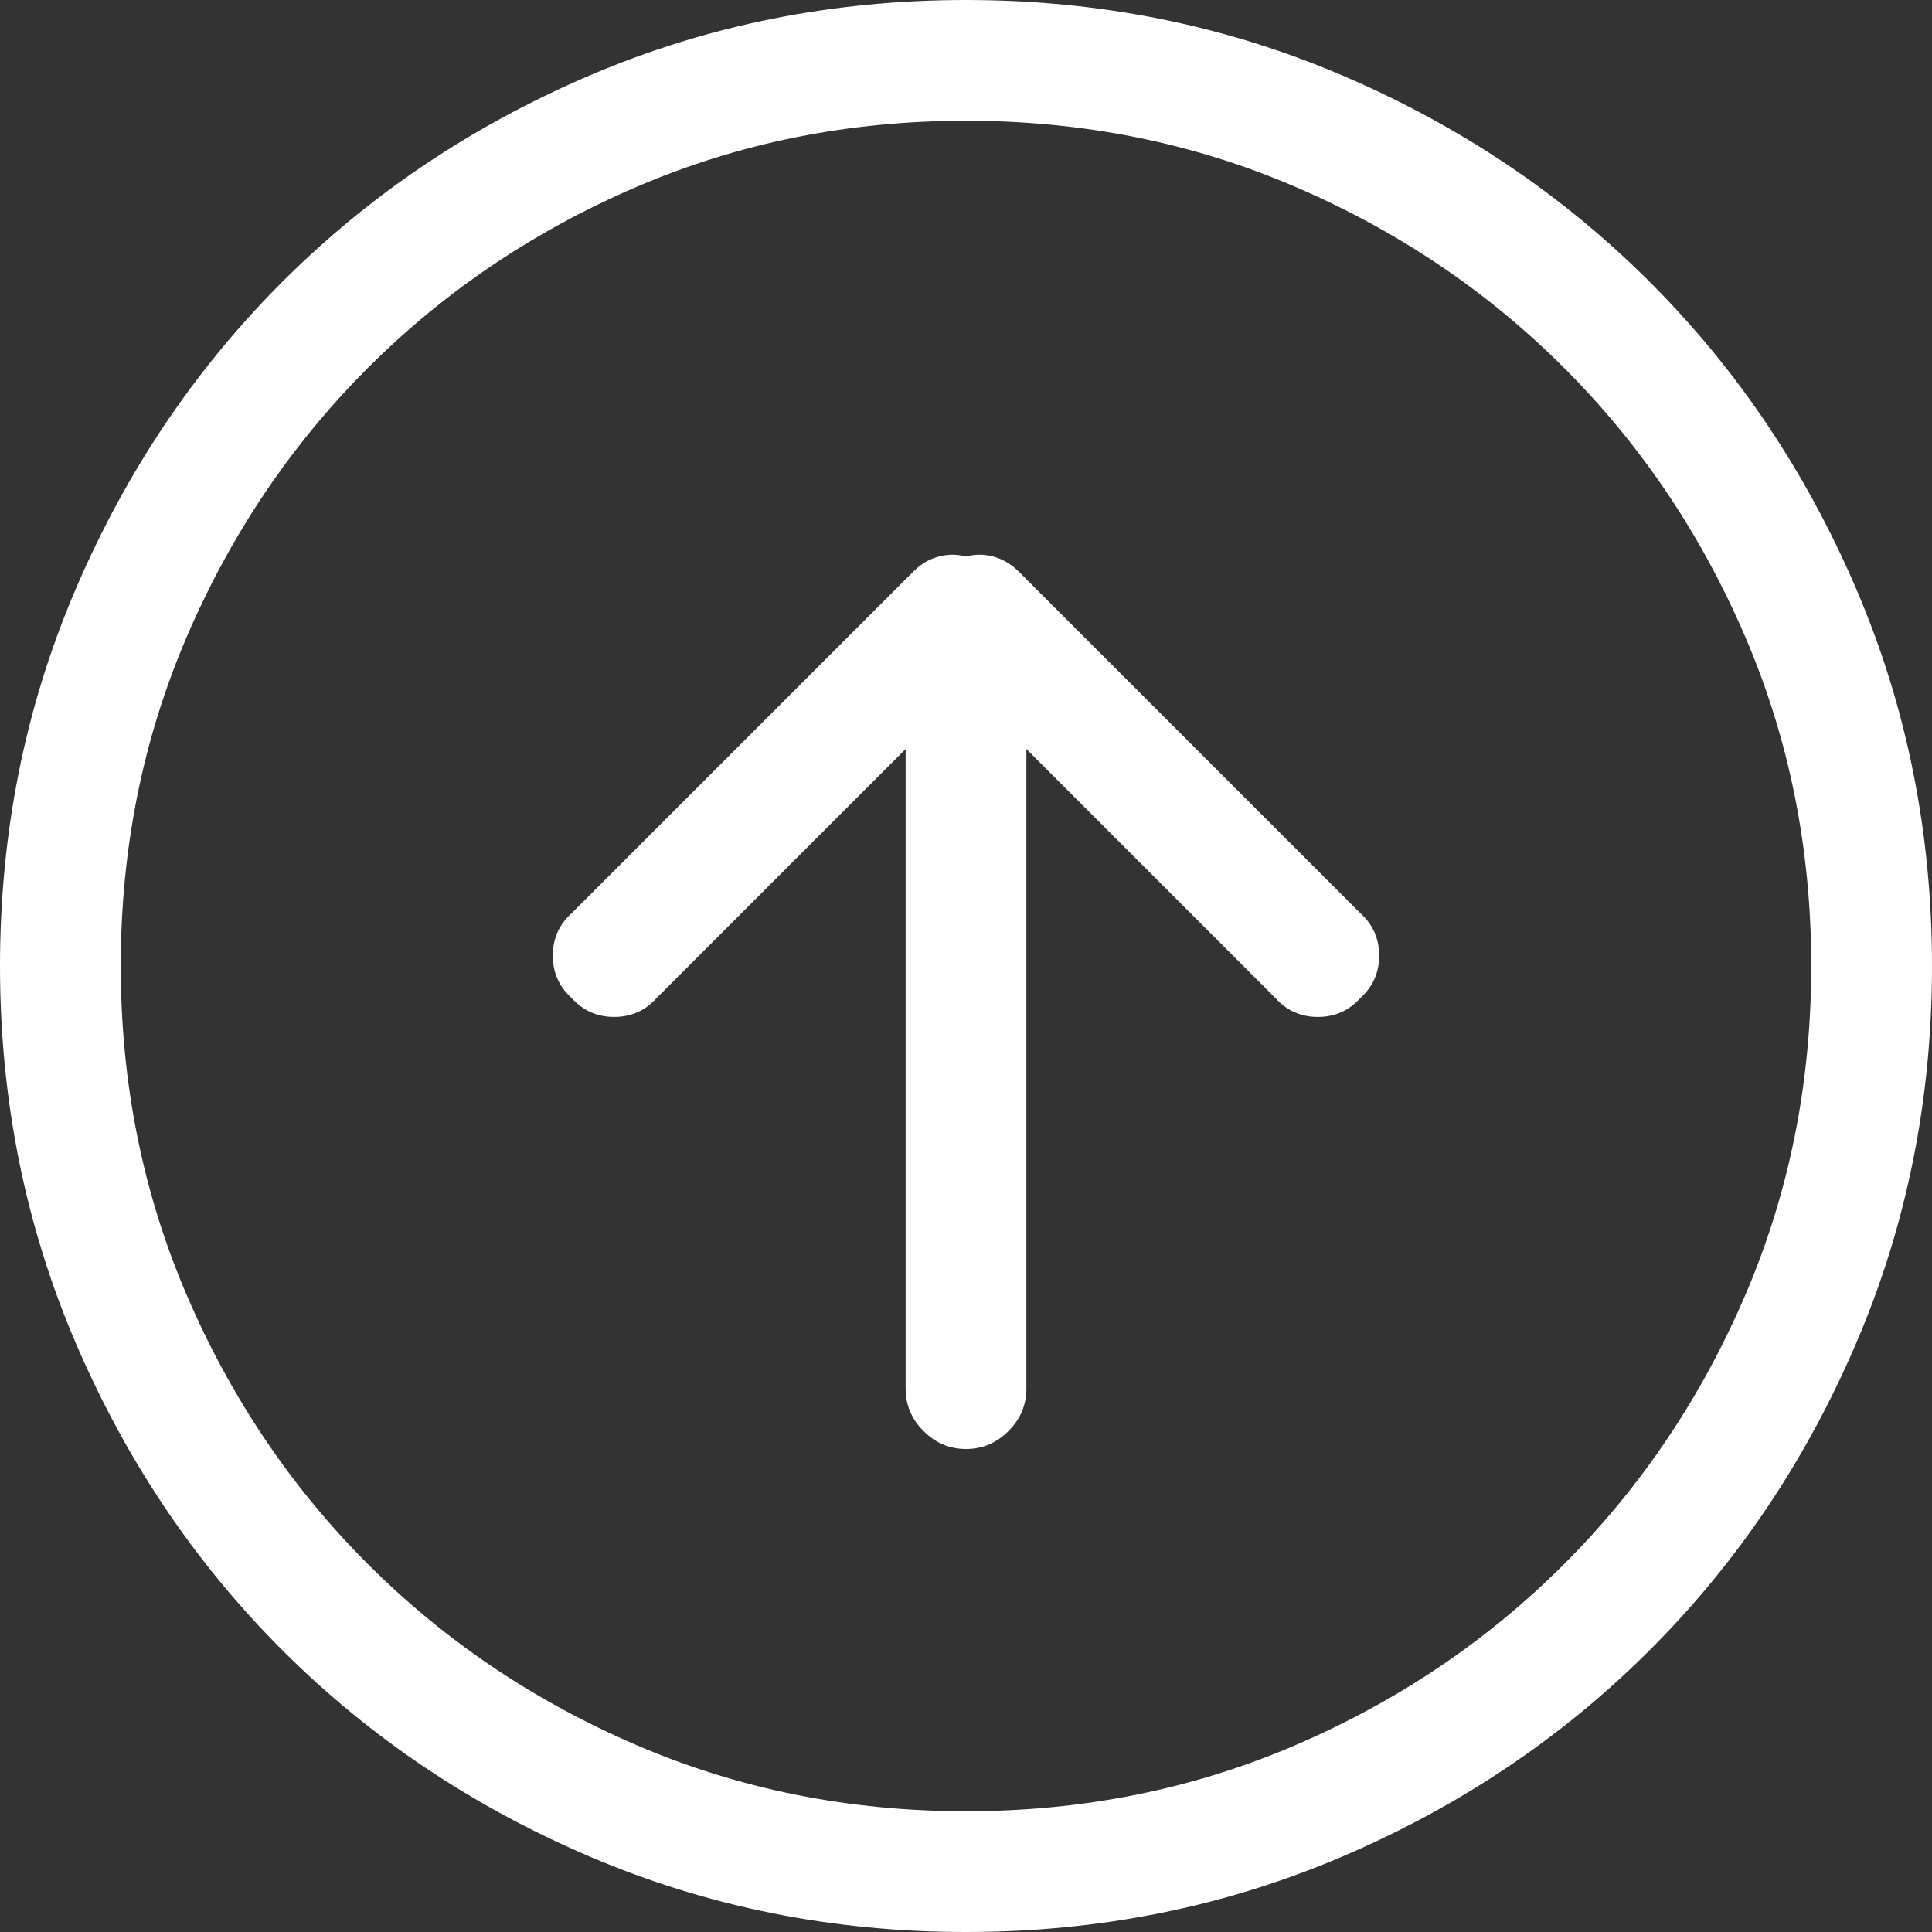
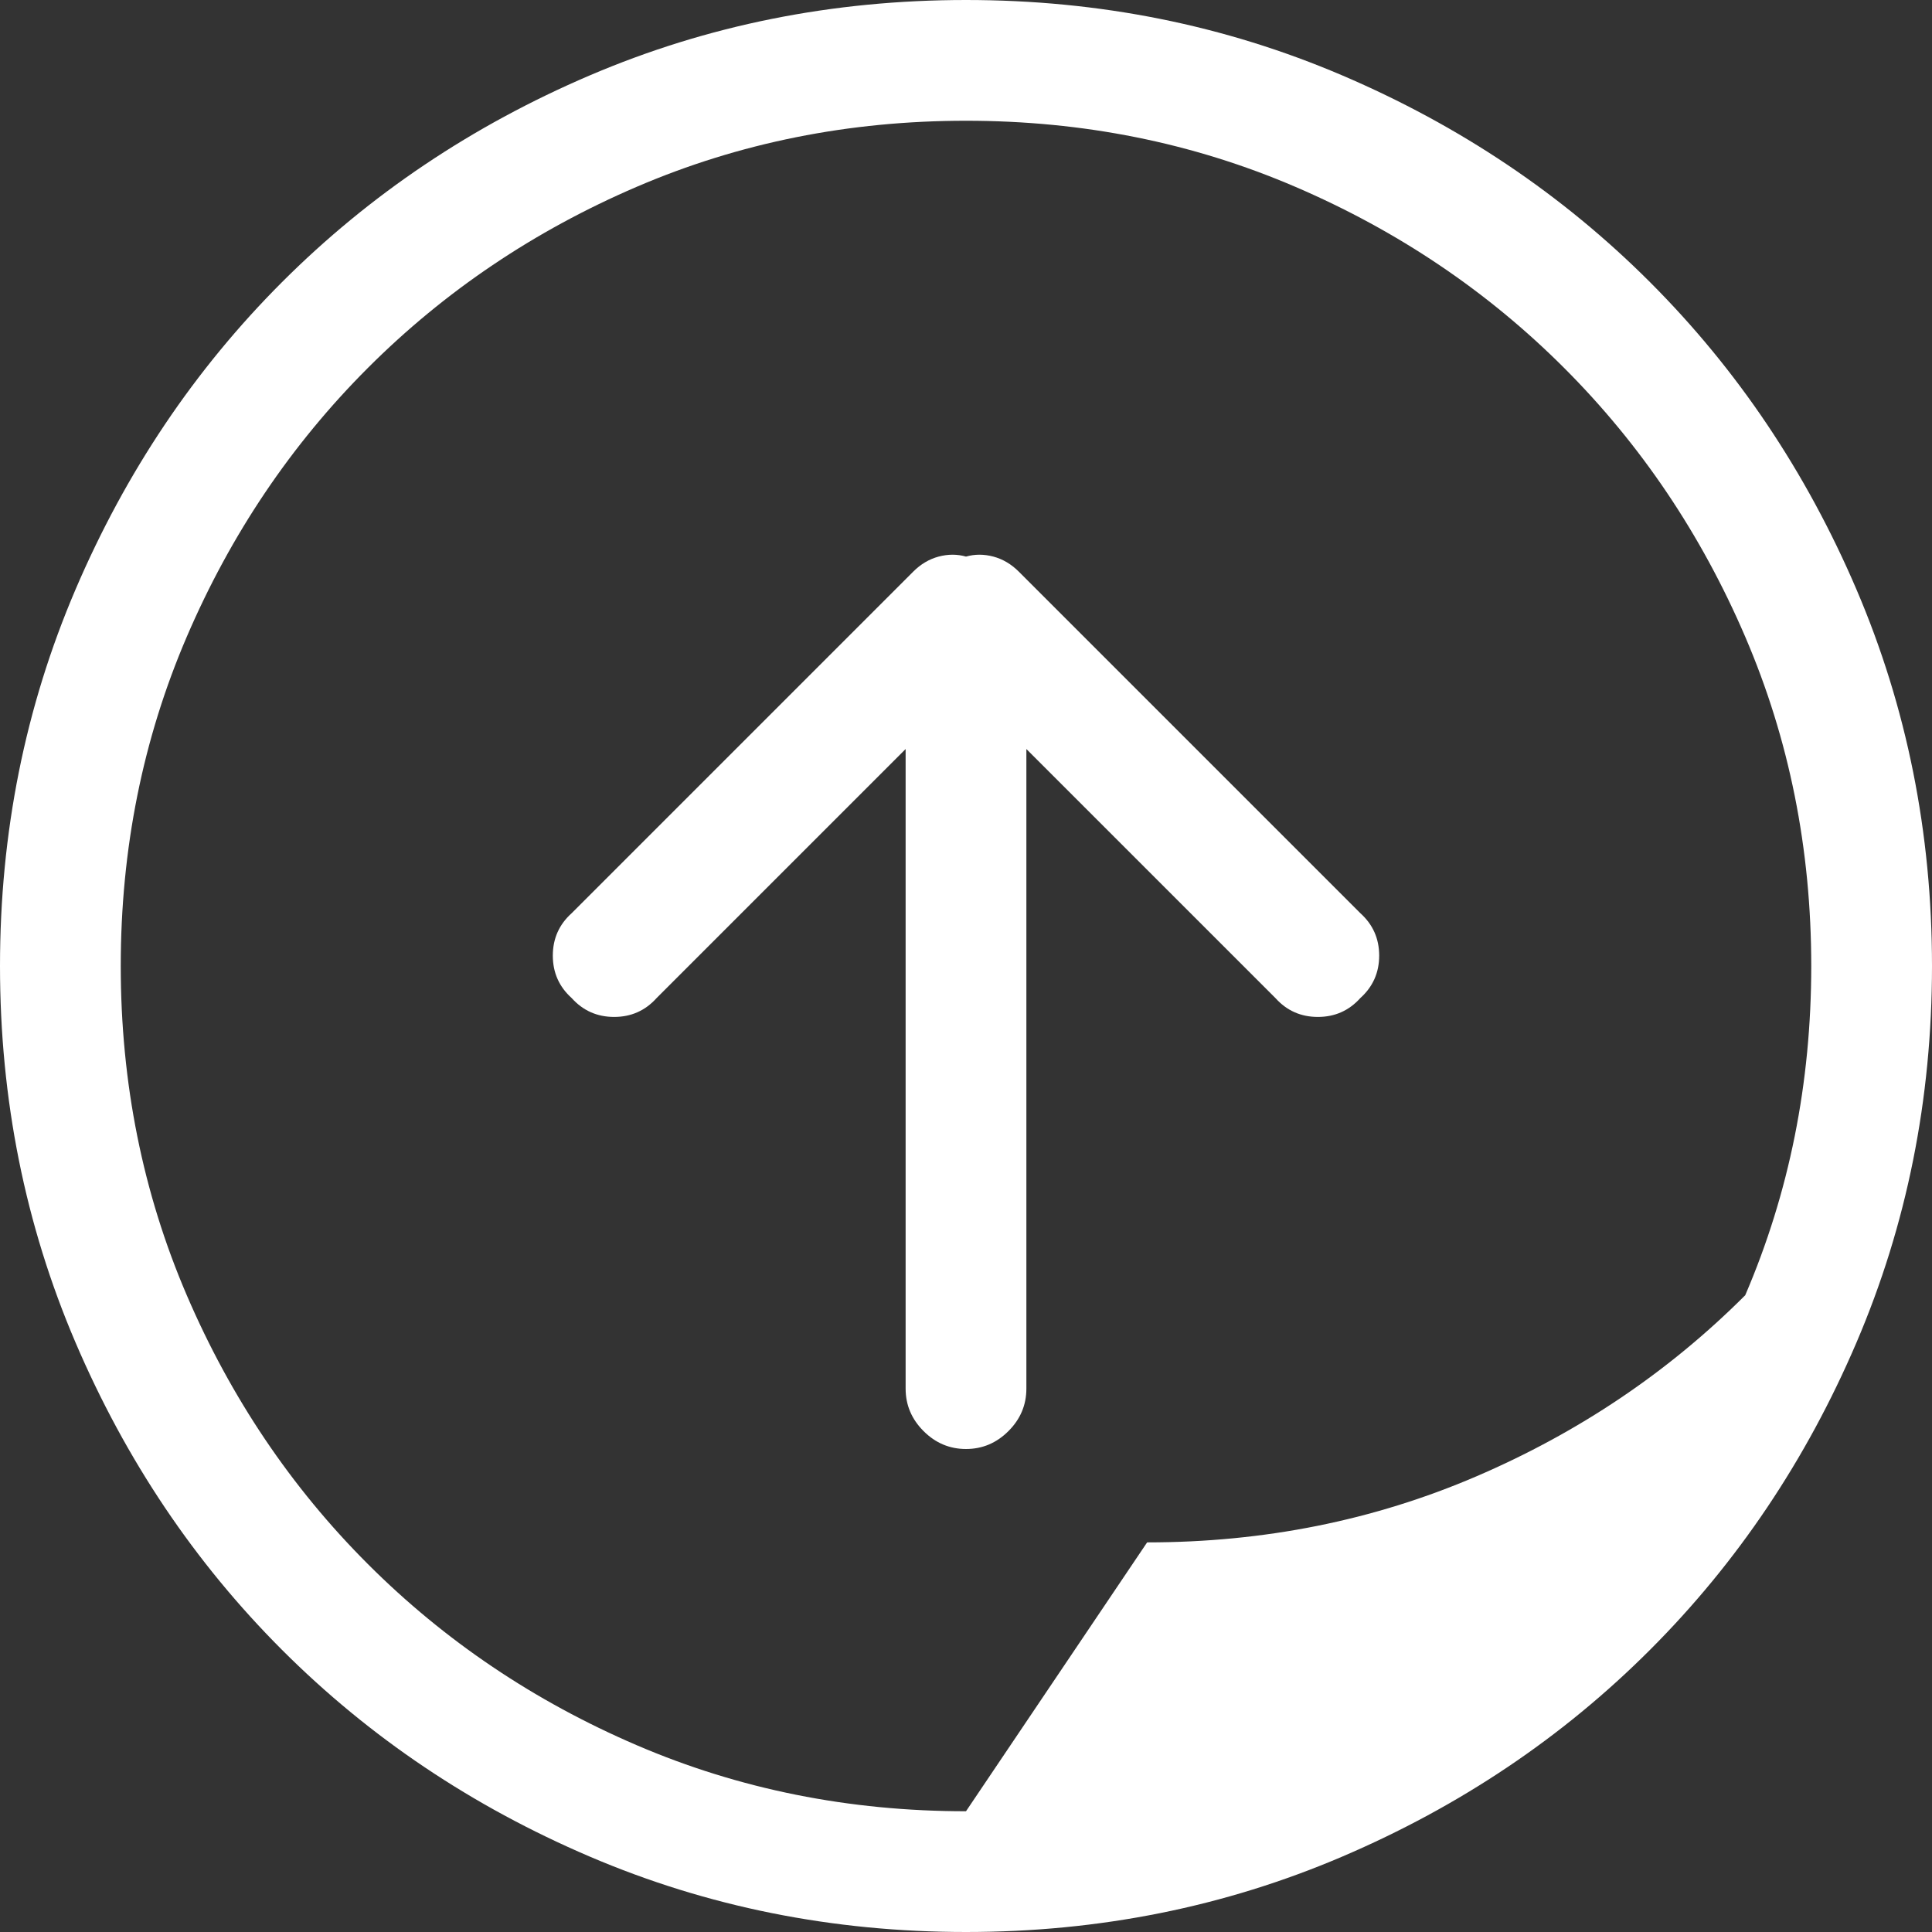
<svg xmlns="http://www.w3.org/2000/svg" width="100%" height="100%" viewBox="0 0 80 80" version="1.1" xml:space="preserve" style="fill-rule:evenodd;clip-rule:evenodd;stroke-linejoin:round;stroke-miterlimit:1.414;">
  <rect x="0" y="0" width="80" height="80" fill="#333333" stroke="none" />
  <g>
-     <path d="M42.188,23.672c-0.313,-0.313 -0.665,-0.521 -1.055,-0.625c-0.391,-0.104 -0.768,-0.104 -1.133,0c-0.365,-0.104 -0.742,-0.104 -1.133,0c-0.39,0.104 -0.742,0.312 -1.054,0.625l-14.141,14.141c-0.521,0.468 -0.781,1.054 -0.781,1.757c0,0.703 0.26,1.289 0.781,1.758c0.469,0.521 1.055,0.781 1.758,0.781c0.703,0 1.289,-0.26 1.758,-0.781l10.312,-10.312l0,26.484c0,0.677 0.247,1.263 0.742,1.758c0.495,0.495 1.081,0.742 1.758,0.742c0.677,0 1.263,-0.247 1.758,-0.742c0.495,-0.495 0.742,-1.081 0.742,-1.758l0,-26.484l10.313,10.312c0.468,0.521 1.054,0.781 1.757,0.781c0.703,0 1.289,-0.26 1.758,-0.781c0.521,-0.469 0.781,-1.055 0.781,-1.758c0,-0.703 -0.26,-1.289 -0.781,-1.758l-14.14,-14.14Zm-2.188,-23.672c-5.521,0 -10.716,1.042 -15.586,3.125c-4.87,2.083 -9.114,4.935 -12.734,8.555c-3.62,3.62 -6.472,7.864 -8.555,12.734c-2.083,4.87 -3.125,10.065 -3.125,15.586c0,5.521 1.042,10.716 3.125,15.586c2.083,4.87 4.935,9.115 8.555,12.734c3.62,3.62 7.864,6.472 12.734,8.555c4.87,2.083 10.065,3.125 15.586,3.125c5.521,0 10.716,-1.042 15.586,-3.125c4.87,-2.083 9.115,-4.935 12.734,-8.555c3.62,-3.619 6.472,-7.864 8.555,-12.734c2.083,-4.87 3.125,-10.065 3.125,-15.586c0,-5.521 -1.042,-10.716 -3.125,-15.586c-2.083,-4.87 -4.935,-9.114 -8.555,-12.734c-3.619,-3.62 -7.864,-6.472 -12.734,-8.555c-4.87,-2.083 -10.065,-3.125 -15.586,-3.125Zm0,75c-4.844,0 -9.388,-0.911 -13.633,-2.734c-4.245,-1.823 -7.956,-4.323 -11.133,-7.5c-3.177,-3.177 -5.677,-6.888 -7.5,-11.133c-1.823,-4.245 -2.734,-8.789 -2.734,-13.633c0,-4.844 0.911,-9.388 2.734,-13.633c1.823,-4.245 4.323,-7.956 7.5,-11.133c3.177,-3.177 6.888,-5.677 11.133,-7.5c4.245,-1.823 8.789,-2.734 13.633,-2.734c4.844,0 9.388,0.911 13.633,2.734c4.245,1.823 7.956,4.323 11.133,7.5c3.177,3.177 5.677,6.888 7.5,11.133c1.823,4.245 2.734,8.789 2.734,13.633c0,4.844 -0.911,9.388 -2.734,13.633c-1.823,4.245 -4.323,7.956 -7.5,11.133c-3.177,3.177 -6.888,5.677 -11.133,7.5c-4.245,1.823 -8.789,2.734 -13.633,2.734Z" style="fill:#fff;" />
+     <path d="M42.188,23.672c-0.313,-0.313 -0.665,-0.521 -1.055,-0.625c-0.391,-0.104 -0.768,-0.104 -1.133,0c-0.365,-0.104 -0.742,-0.104 -1.133,0c-0.39,0.104 -0.742,0.312 -1.054,0.625l-14.141,14.141c-0.521,0.468 -0.781,1.054 -0.781,1.757c0,0.703 0.26,1.289 0.781,1.758c0.469,0.521 1.055,0.781 1.758,0.781c0.703,0 1.289,-0.26 1.758,-0.781l10.312,-10.312l0,26.484c0,0.677 0.247,1.263 0.742,1.758c0.495,0.495 1.081,0.742 1.758,0.742c0.677,0 1.263,-0.247 1.758,-0.742c0.495,-0.495 0.742,-1.081 0.742,-1.758l0,-26.484l10.313,10.312c0.468,0.521 1.054,0.781 1.757,0.781c0.703,0 1.289,-0.26 1.758,-0.781c0.521,-0.469 0.781,-1.055 0.781,-1.758c0,-0.703 -0.26,-1.289 -0.781,-1.758l-14.14,-14.14Zm-2.188,-23.672c-5.521,0 -10.716,1.042 -15.586,3.125c-4.87,2.083 -9.114,4.935 -12.734,8.555c-3.62,3.62 -6.472,7.864 -8.555,12.734c-2.083,4.87 -3.125,10.065 -3.125,15.586c0,5.521 1.042,10.716 3.125,15.586c2.083,4.87 4.935,9.115 8.555,12.734c3.62,3.62 7.864,6.472 12.734,8.555c4.87,2.083 10.065,3.125 15.586,3.125c5.521,0 10.716,-1.042 15.586,-3.125c4.87,-2.083 9.115,-4.935 12.734,-8.555c3.62,-3.619 6.472,-7.864 8.555,-12.734c2.083,-4.87 3.125,-10.065 3.125,-15.586c0,-5.521 -1.042,-10.716 -3.125,-15.586c-2.083,-4.87 -4.935,-9.114 -8.555,-12.734c-3.619,-3.62 -7.864,-6.472 -12.734,-8.555c-4.87,-2.083 -10.065,-3.125 -15.586,-3.125Zm0,75c-4.844,0 -9.388,-0.911 -13.633,-2.734c-4.245,-1.823 -7.956,-4.323 -11.133,-7.5c-3.177,-3.177 -5.677,-6.888 -7.5,-11.133c-1.823,-4.245 -2.734,-8.789 -2.734,-13.633c0,-4.844 0.911,-9.388 2.734,-13.633c1.823,-4.245 4.323,-7.956 7.5,-11.133c3.177,-3.177 6.888,-5.677 11.133,-7.5c4.245,-1.823 8.789,-2.734 13.633,-2.734c4.844,0 9.388,0.911 13.633,2.734c4.245,1.823 7.956,4.323 11.133,7.5c3.177,3.177 5.677,6.888 7.5,11.133c1.823,4.245 2.734,8.789 2.734,13.633c0,4.844 -0.911,9.388 -2.734,13.633c-3.177,3.177 -6.888,5.677 -11.133,7.5c-4.245,1.823 -8.789,2.734 -13.633,2.734Z" style="fill:#fff;" />
  </g>
</svg>